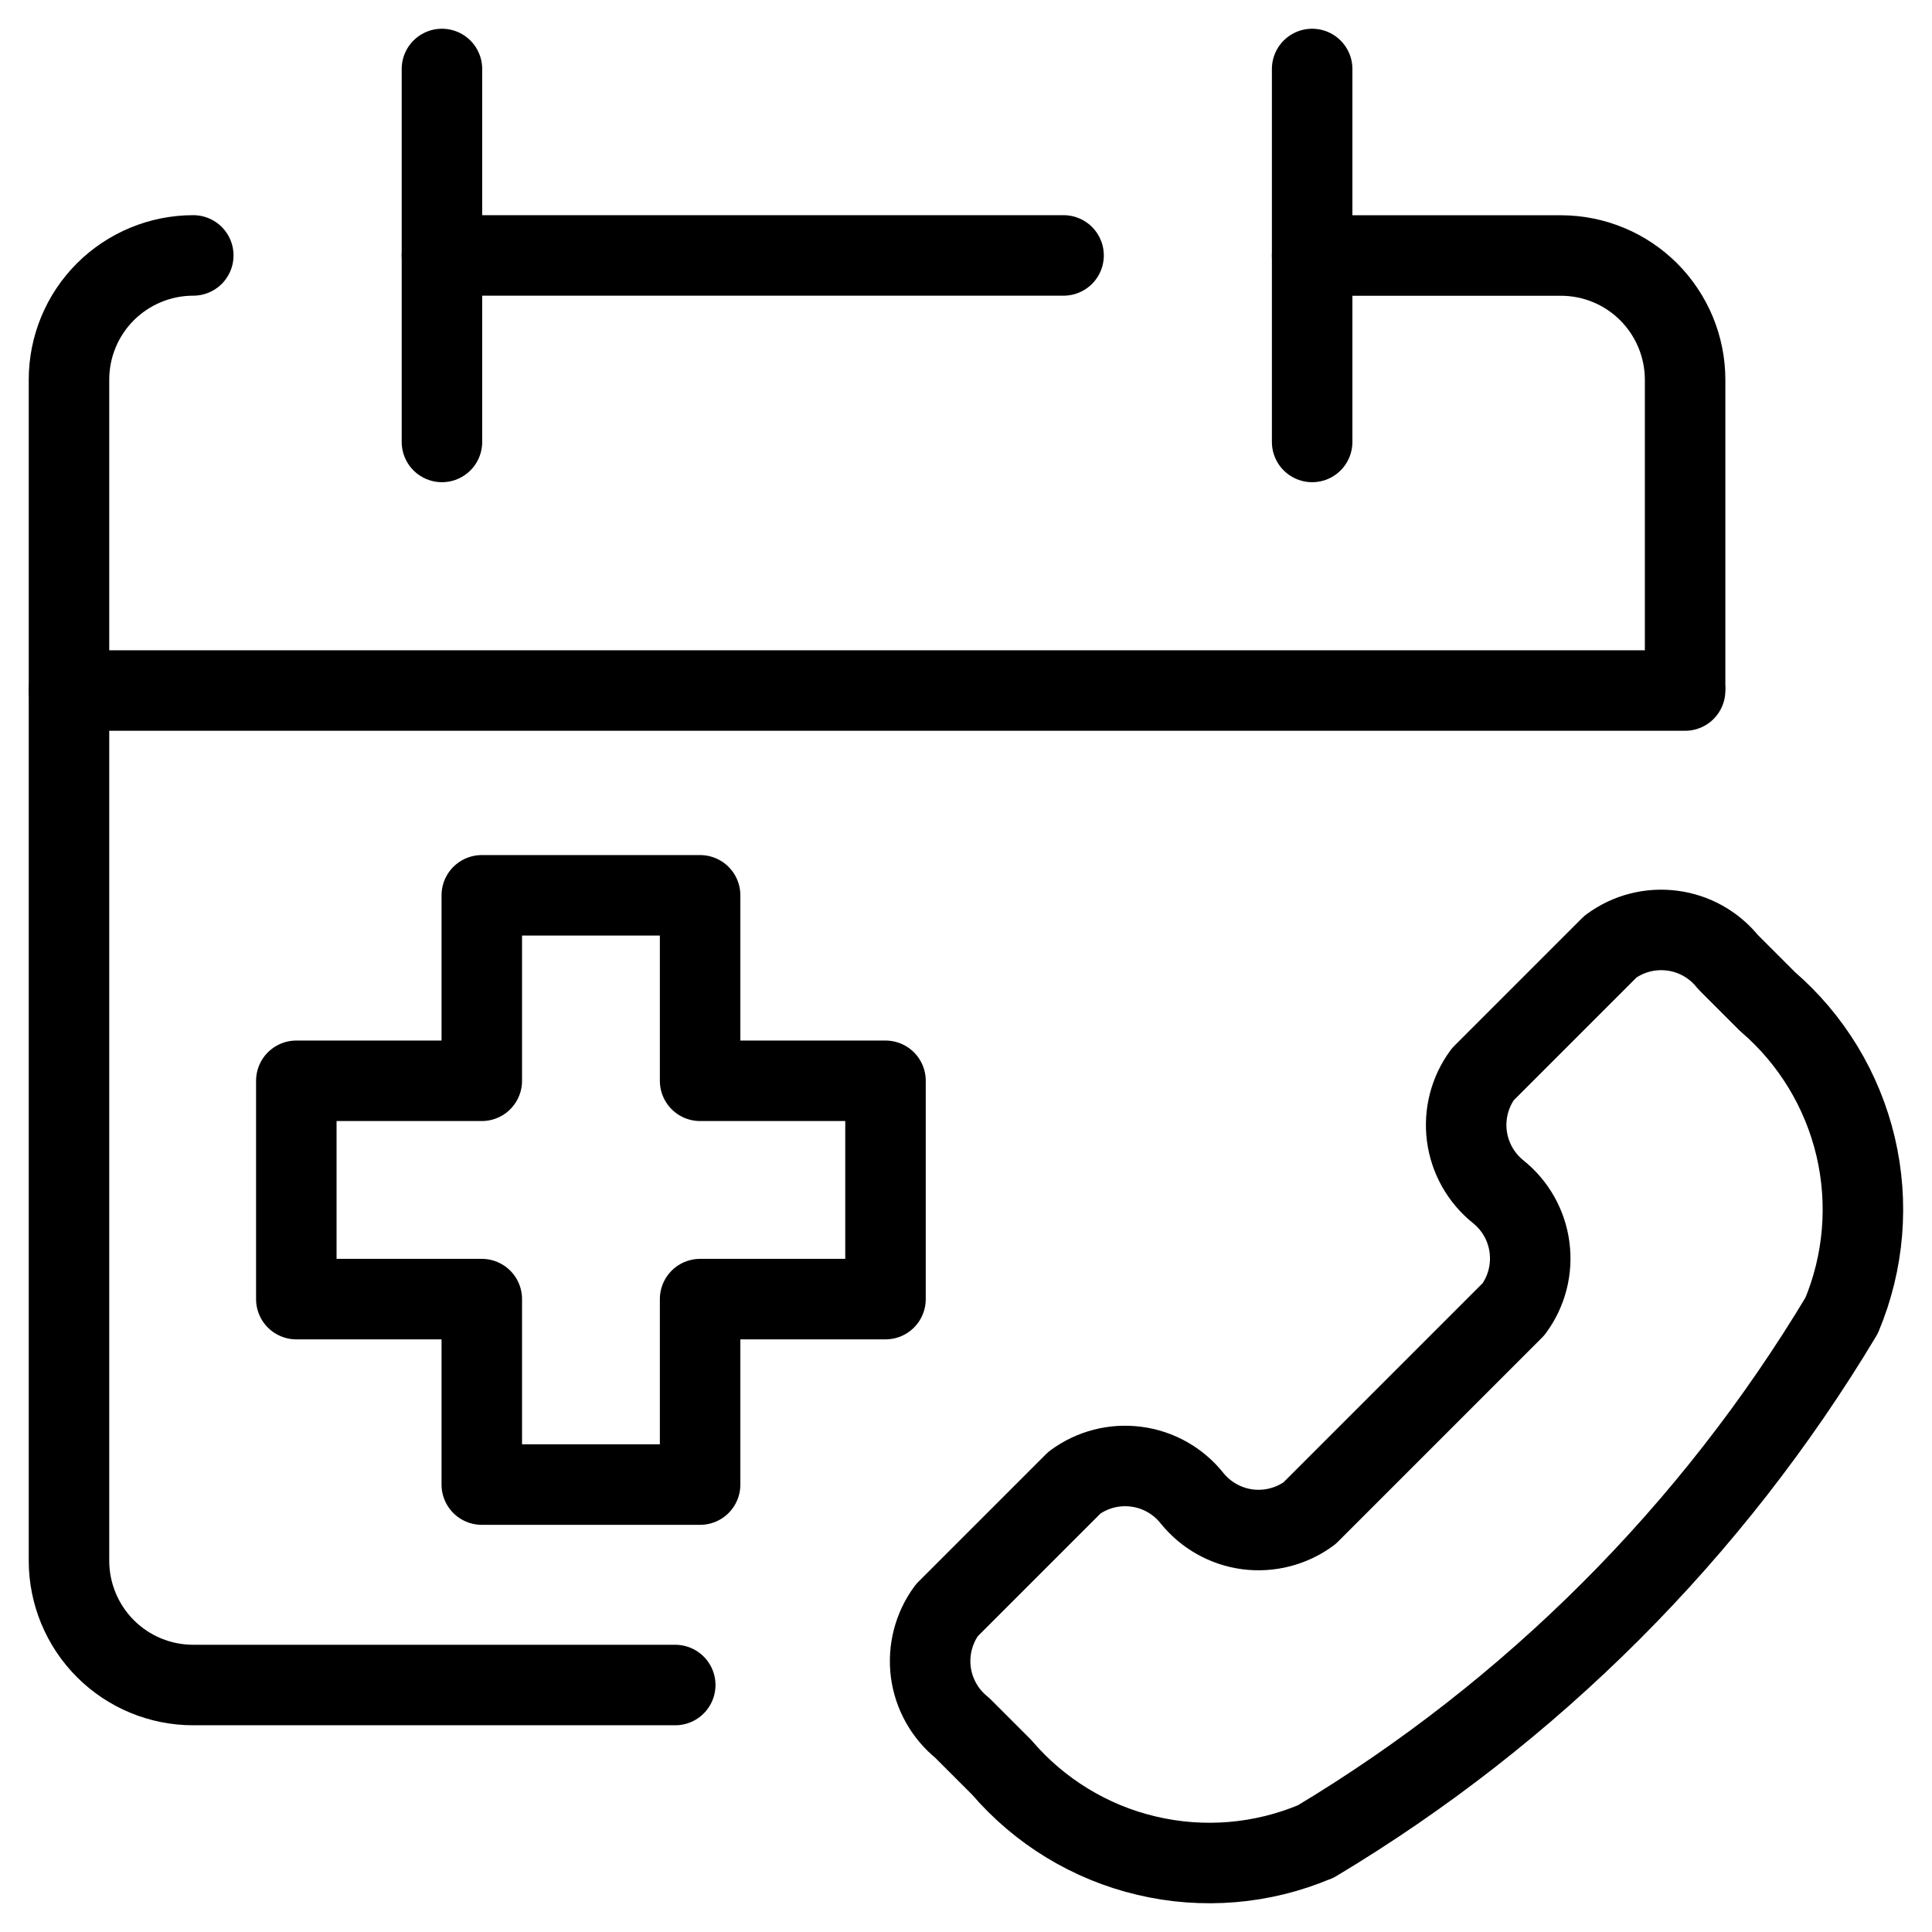
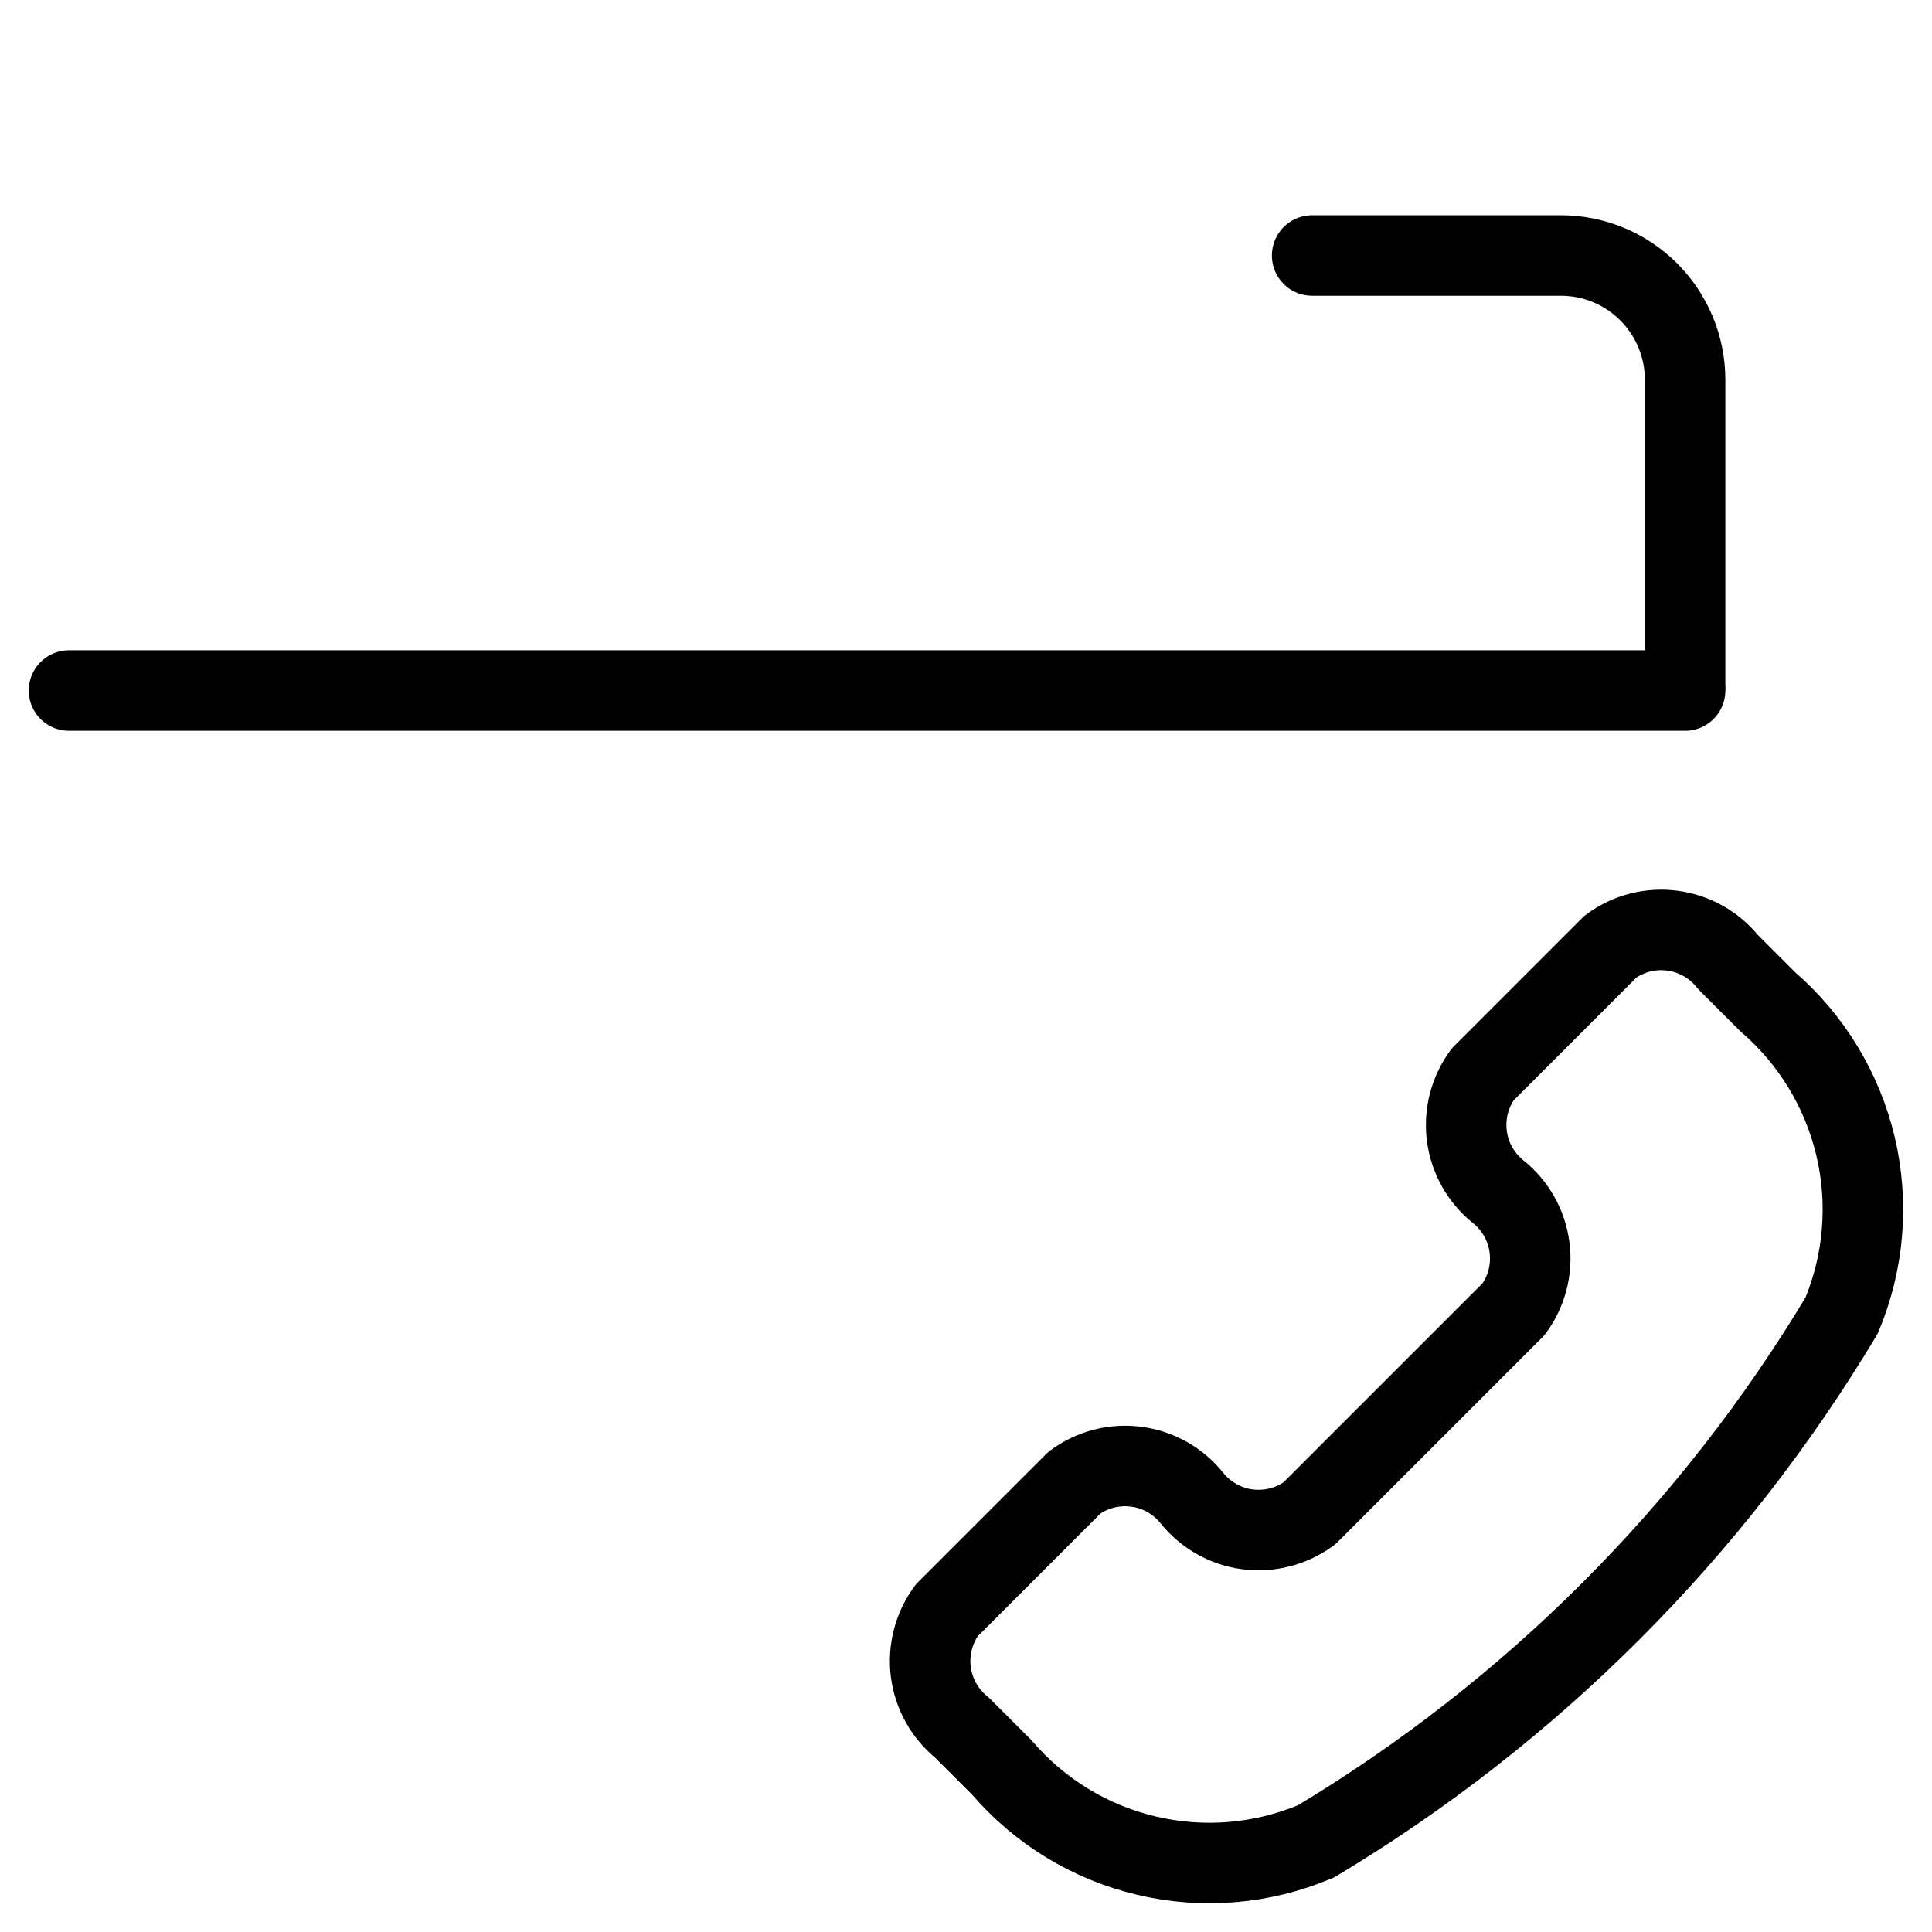
<svg xmlns="http://www.w3.org/2000/svg" fill="none" viewBox="0 0 24 24">
-   <path stroke="#000000" stroke-linecap="round" stroke-linejoin="round" d="M2.401 3.173c-0.41 0 -0.802 0.163 -1.092 0.452 -0.29 0.29 -0.452 0.682 -0.452 1.092v14.671c0 0.41 0.163 0.802 0.452 1.092 0.29 0.29 0.682 0.452 1.092 0.452h5.987" stroke-width="1" />
  <path stroke="#000000" stroke-linecap="round" stroke-linejoin="round" d="M0.857 8.578H20.933" stroke-width="1" />
-   <path stroke="#000000" stroke-linecap="round" stroke-linejoin="round" d="M5.49 0.857V5.49" stroke-width="1" />
-   <path stroke="#000000" stroke-linecap="round" stroke-linejoin="round" d="M16.3 0.857V5.49" stroke-width="1" />
-   <path stroke="#000000" stroke-linecap="round" stroke-linejoin="round" d="M5.49 3.173h7.722" stroke-width="1" />
  <path stroke="#000000" stroke-linecap="round" stroke-linejoin="round" d="M16.345 22.875c-0.664 0.281 -1.399 0.343 -2.101 0.177 -0.701 -0.165 -1.332 -0.55 -1.8 -1.097l-0.492 -0.492c-0.214 -0.172 -0.353 -0.419 -0.389 -0.691 -0.035 -0.272 0.036 -0.547 0.198 -0.768l1.586 -1.586c0.221 -0.163 0.496 -0.234 0.768 -0.198 0.272 0.035 0.52 0.175 0.691 0.389 0.172 0.214 0.419 0.353 0.691 0.389 0.272 0.035 0.547 -0.036 0.768 -0.198l2.537 -2.537c0.163 -0.221 0.234 -0.496 0.198 -0.768 -0.035 -0.272 -0.175 -0.52 -0.389 -0.691 -0.214 -0.172 -0.353 -0.419 -0.389 -0.691 -0.035 -0.272 0.035 -0.547 0.198 -0.768l1.586 -1.586c0.221 -0.163 0.496 -0.234 0.768 -0.198 0.272 0.035 0.52 0.175 0.691 0.389l0.492 0.492c0.546 0.47 0.928 1.1 1.094 1.801 0.165 0.701 0.104 1.436 -0.174 2.1 -1.608 2.682 -3.852 4.926 -6.534 6.534Z" stroke-width="1" />
-   <path stroke="#000000" stroke-linecap="round" stroke-linejoin="round" d="m8.697 11.122 -2.712 0v2.304H3.681v2.712h2.304v2.304l2.712 0v-2.304H11v-2.712H8.697v-2.304Z" stroke-width="1" />
  <path stroke="#000000" stroke-linecap="round" stroke-linejoin="round" d="M20.933 8.522V4.718c0 -0.41 -0.163 -0.802 -0.452 -1.092 -0.29 -0.29 -0.682 -0.452 -1.092 -0.452h-3.089" stroke-width="1" />
</svg>